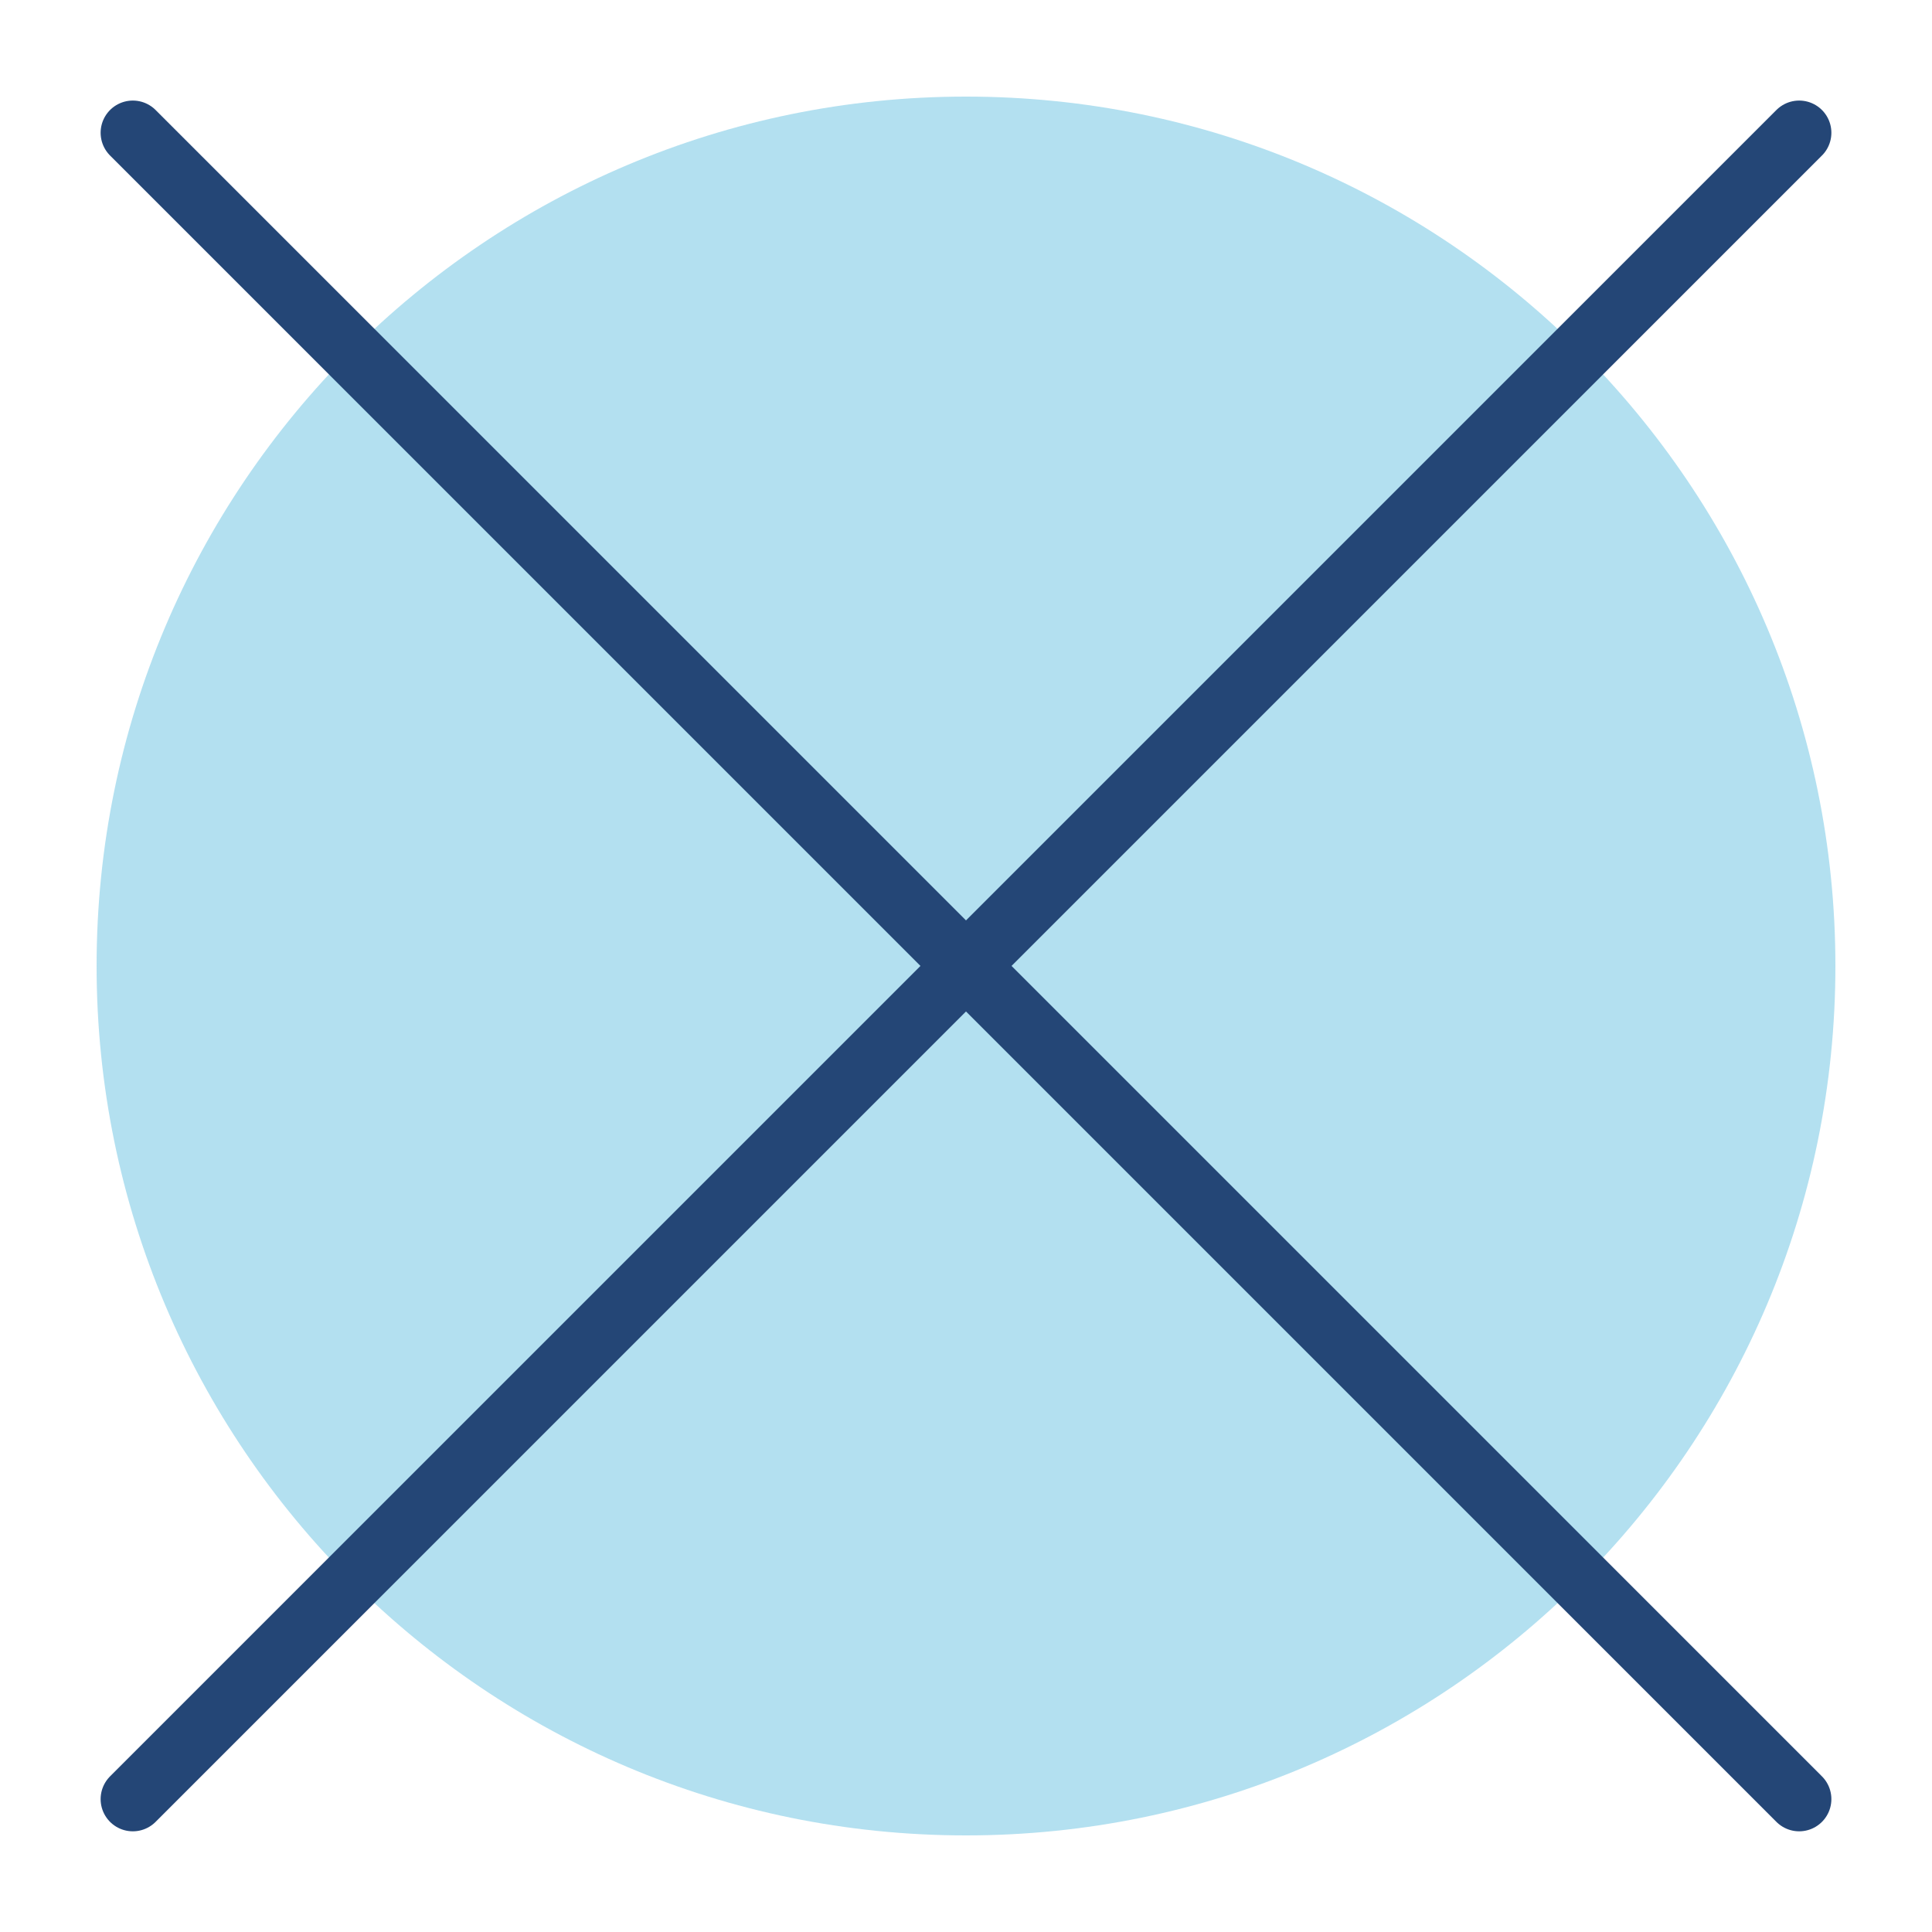
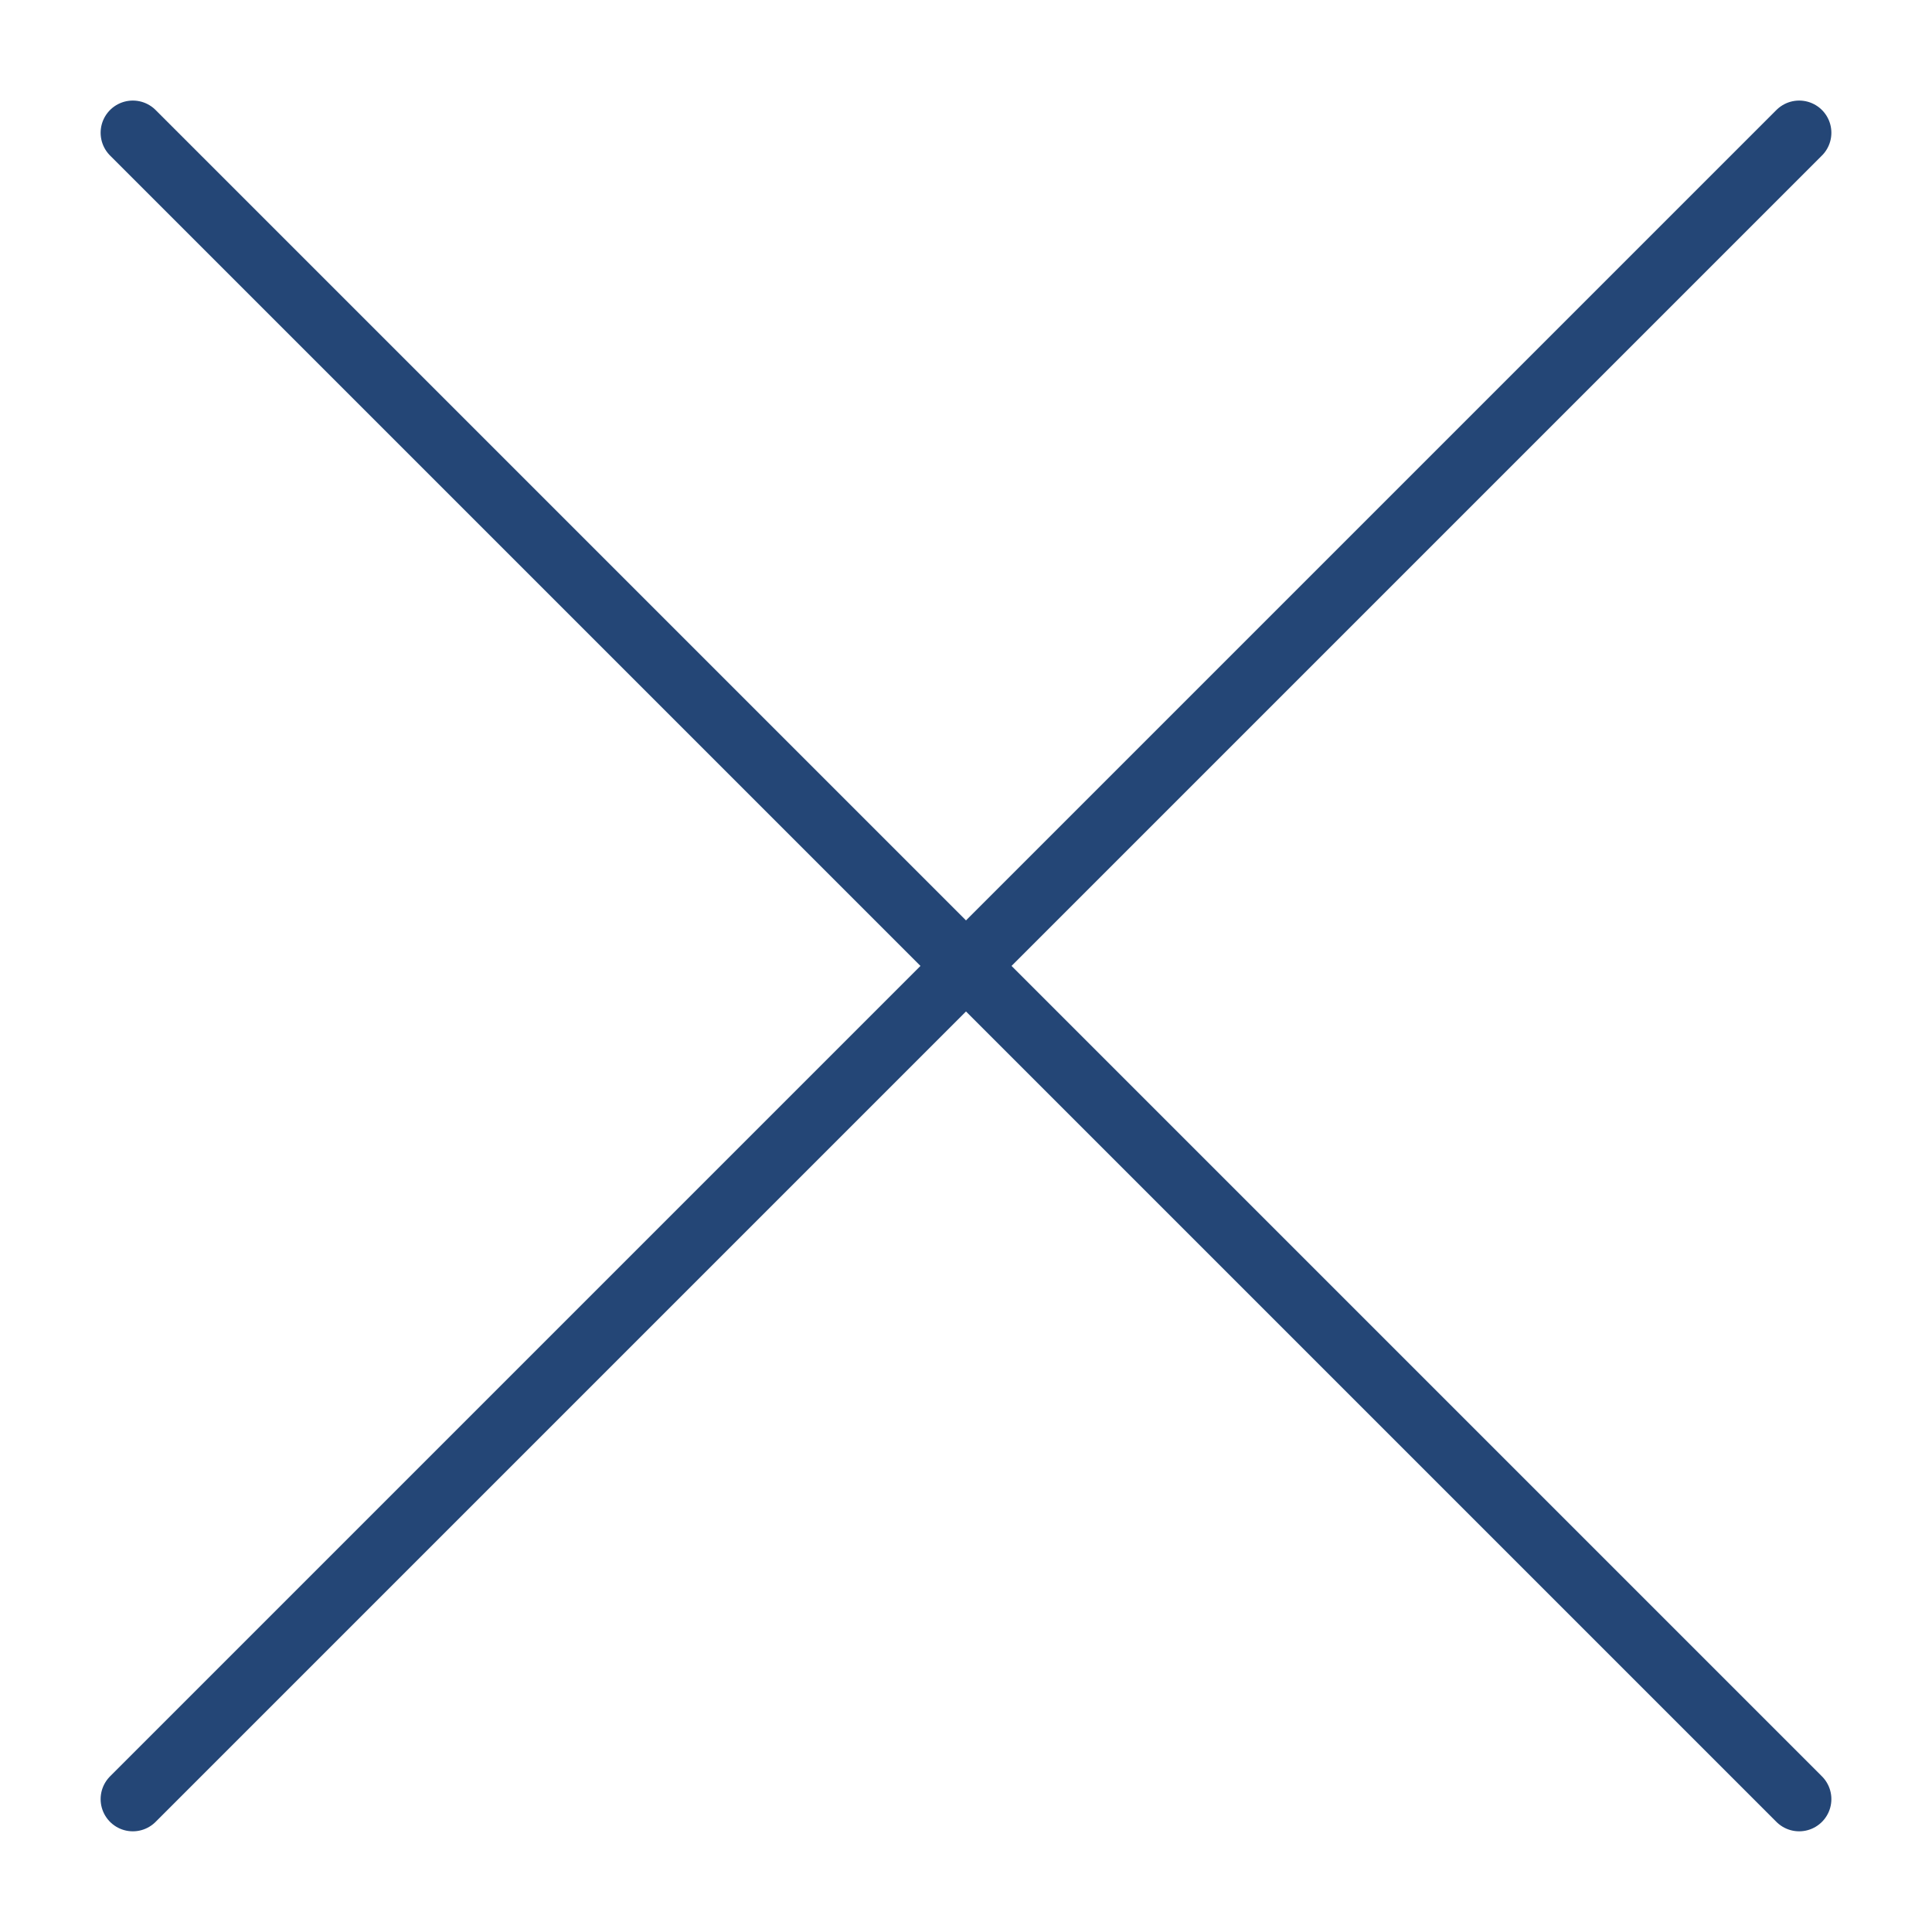
<svg xmlns="http://www.w3.org/2000/svg" width="60" height="60" viewBox="0 0 60 60">
  <defs>
    <clipPath id="gro9p782na">
      <path d="M27 0c14.912 0 27 12.088 27 27S41.912 54 27 54 0 41.912 0 27 12.088 0 27 0z" />
    </clipPath>
  </defs>
  <g clip-path="url(#gro9p782na)" transform="translate(3 3)">
-     <path fill="rgba(0, 152, 204, 0.3)" d="M0 0h54v54H0V0z" />
-   </g>
+     </g>
  <path d="m4.125 4.123 51.75 51.75M55.875 4.123l-51.75 51.75" stroke="#244676" stroke-width="2" fill="none" stroke-linecap="round" stroke-linejoin="round" />
</svg>